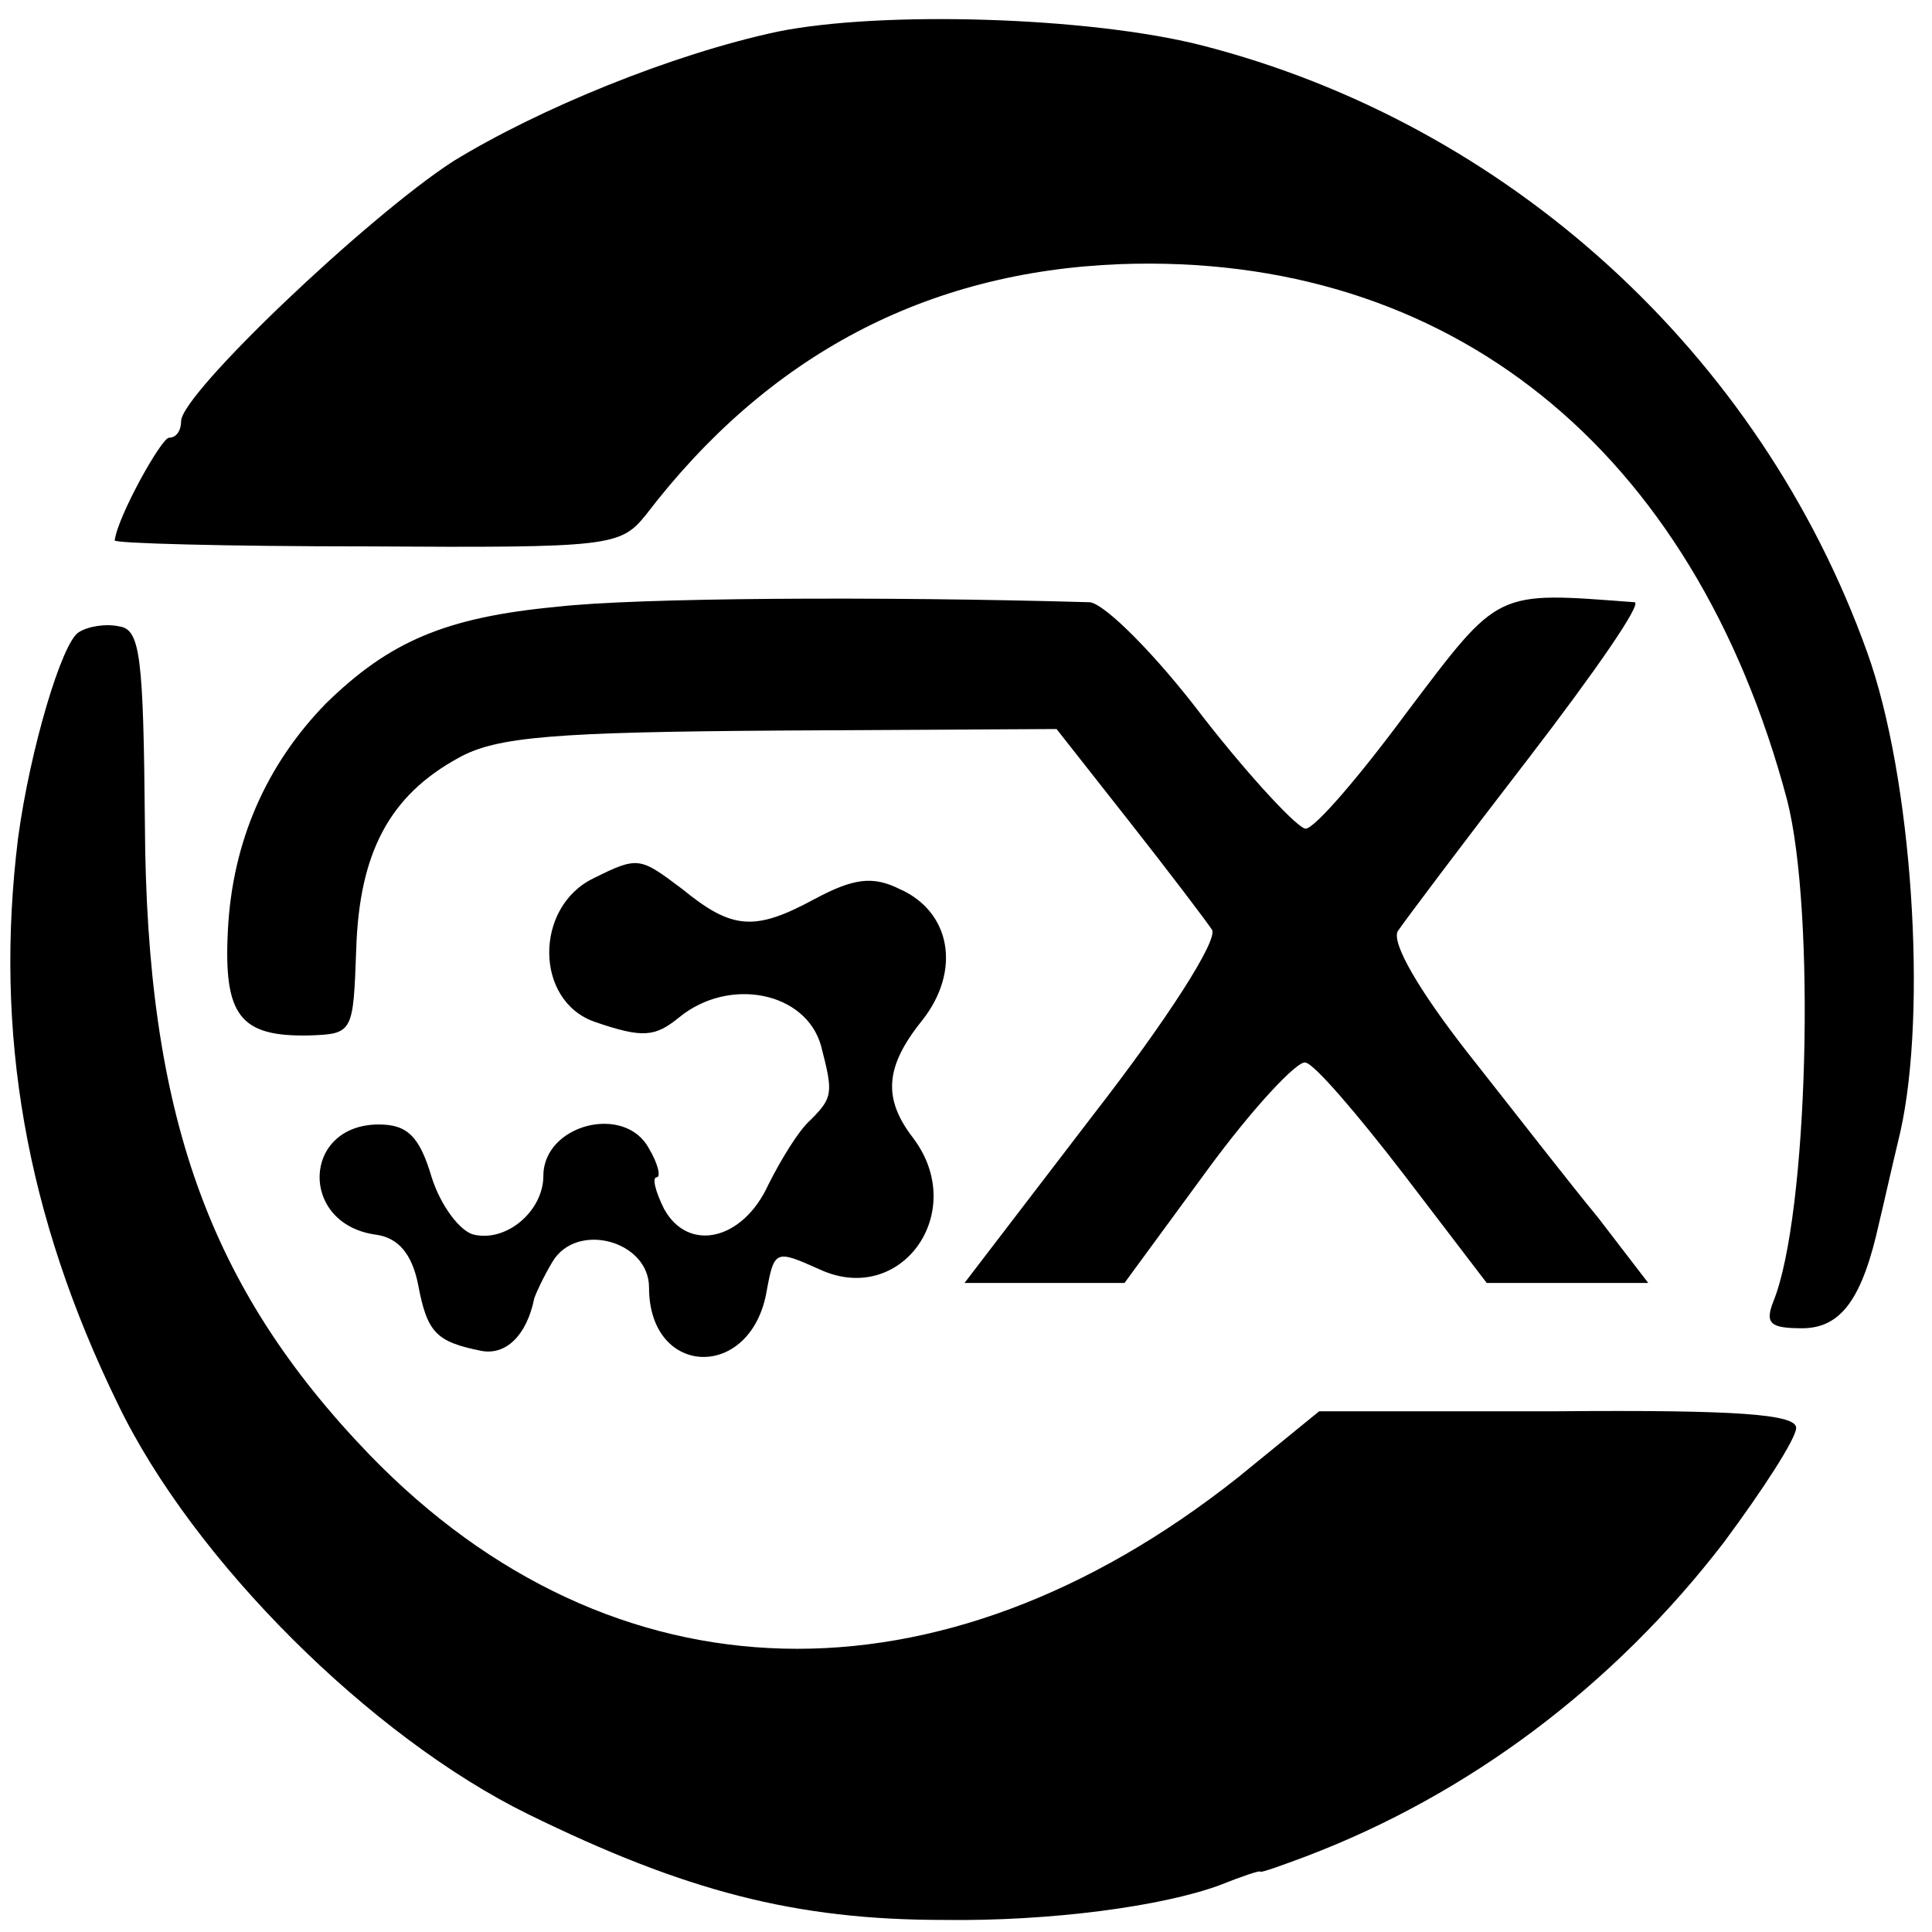
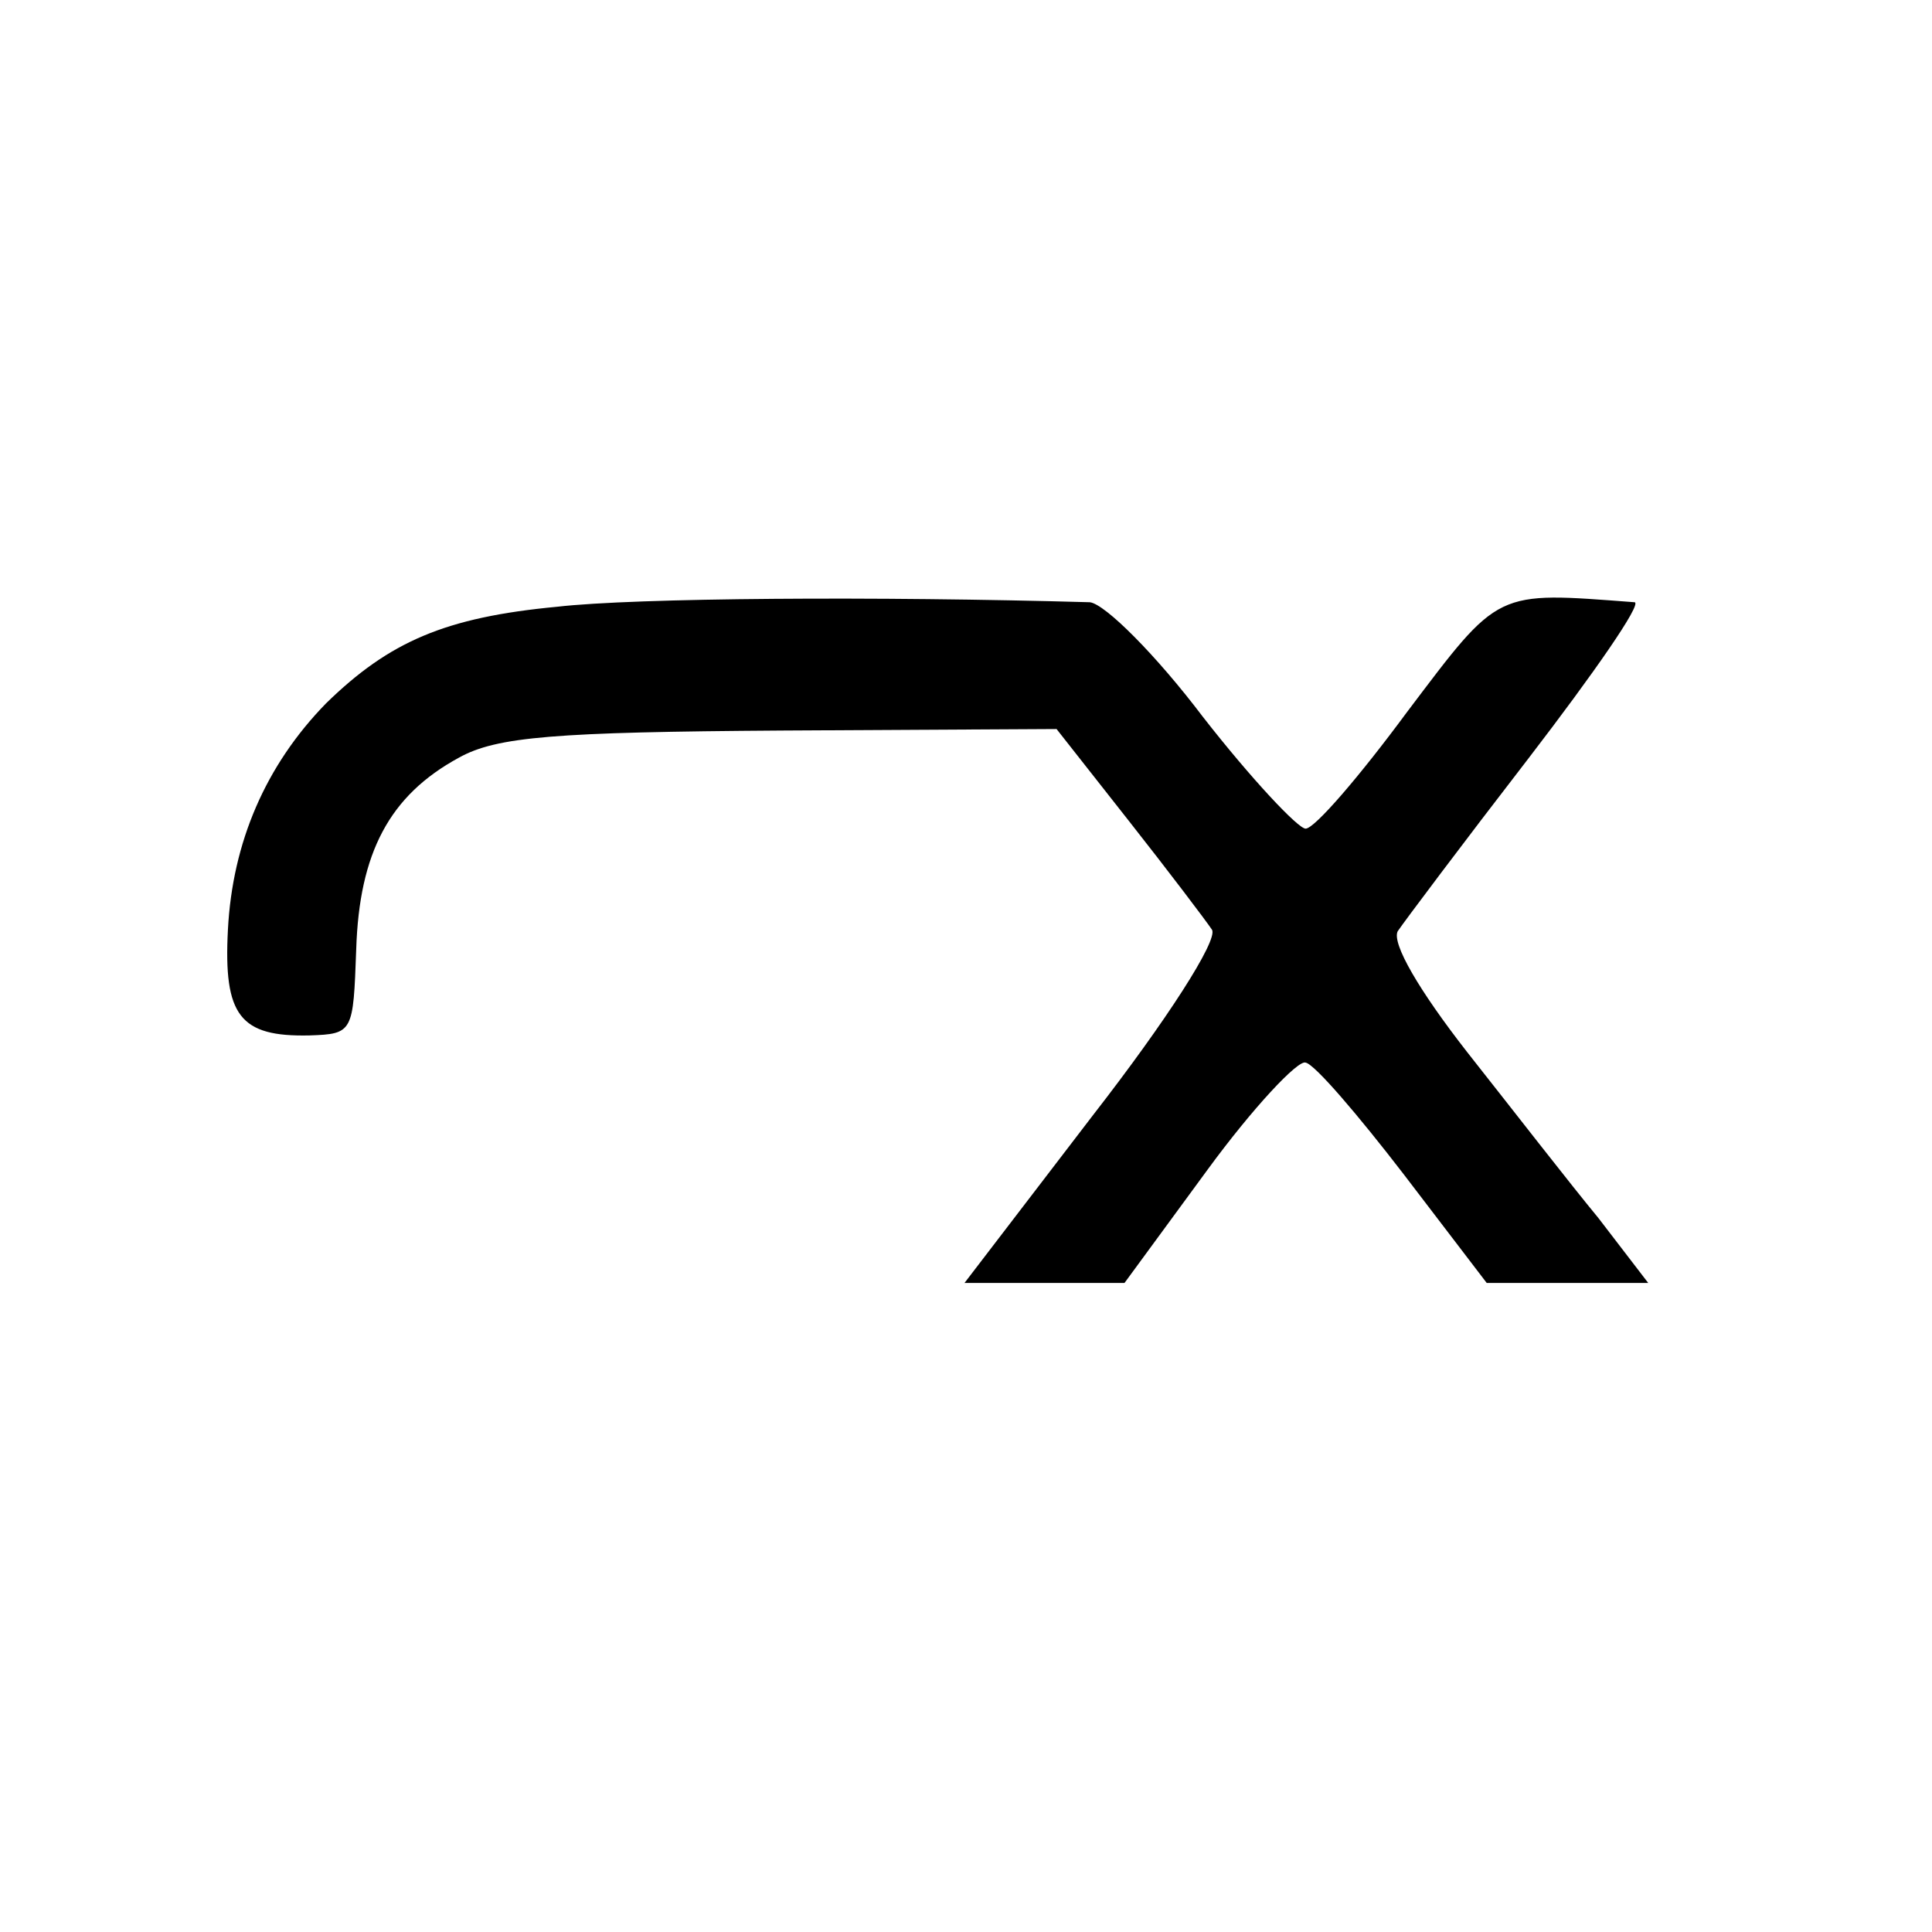
<svg xmlns="http://www.w3.org/2000/svg" version="1.0" width="128pt" height="128pt" viewBox="0 0 128 128" preserveAspectRatio="xMidYMid meet">
  <g transform="translate(0,128) scale(0.1,-0.1)" fill="#000000" stroke="none">
-     <path d="M515 1259 c-70 -15 -158 -51 -215 -86 -57 -37 -180 -154 -180 -172 0 -6 -3 -11 -8 -11 -5 0 -34 -52 -36 -68 -1 -2 75 -4 167 -4 162 -1 168 0 185 21 81 106 186 161 314 166 218 8 380 -122 442 -355 19 -74 14 -275 -9 -332 -6 -15 -2 -18 19 -18 26 0 40 20 51 70 2 8 8 35 14 60 18 80 8 235 -22 318 -71 198 -238 350 -441 402 -75 19 -212 23 -281 9z" />
    <path d="M369 878 c-74 -7 -111 -23 -153 -64 -40 -41 -62 -92 -65 -150 -3 -57 8 -71 54 -70 29 1 29 2 31 57 2 64 22 102 68 127 25 14 64 17 214 18 l182 1 48 -61 c26 -33 51 -66 55 -72 4 -7 -30 -60 -79 -123 l-85 -111 53 0 53 0 55 75 c30 41 60 73 65 71 6 -1 35 -35 65 -74 l55 -72 53 0 54 0 -33 43 c-19 23 -57 72 -87 110 -32 41 -50 72 -46 80 4 6 43 58 87 115 43 56 75 102 70 103 -93 7 -89 9 -151 -73 -31 -42 -61 -77 -67 -77 -5 0 -36 33 -68 74 -31 41 -65 75 -75 76 -140 4 -301 3 -353 -3z" />
-     <path d="M52 861 c-11 -7 -32 -77 -40 -136 -16 -129 5 -250 66 -375 50 -104 168 -221 272 -272 104 -51 177 -70 275 -70 71 -1 145 9 183 23 15 6 27 10 27 9 0 -1 14 4 30 10 108 41 204 113 277 208 26 35 48 69 48 76 0 9 -39 12 -158 11 l-158 0 -54 -44 c-197 -156 -414 -151 -575 15 -107 111 -148 226 -149 418 -1 111 -3 129 -17 131 -9 2 -21 0 -27 -4z" />
-     <path d="M393 698 c-39 -19 -39 -81 1 -95 32 -11 40 -10 56 3 33 27 84 17 94 -19 8 -31 8 -34 -7 -49 -8 -7 -20 -27 -28 -43 -17 -37 -53 -45 -69 -16 -6 12 -8 21 -5 21 3 0 1 9 -5 19 -16 30 -70 16 -70 -18 0 -23 -24 -44 -46 -39 -9 2 -22 19 -28 38 -8 27 -16 35 -35 35 -51 0 -53 -66 -2 -73 15 -2 24 -13 28 -33 6 -32 12 -38 42 -44 16 -3 30 10 35 35 1 3 6 14 12 24 16 27 64 14 64 -17 0 -60 68 -62 78 -2 5 27 6 27 35 14 54 -25 99 38 62 87 -20 26 -19 47 6 78 26 33 19 72 -15 87 -18 9 -31 7 -57 -7 -39 -21 -54 -20 -87 7 -28 21 -29 22 -59 7z" />
  </g>
</svg>